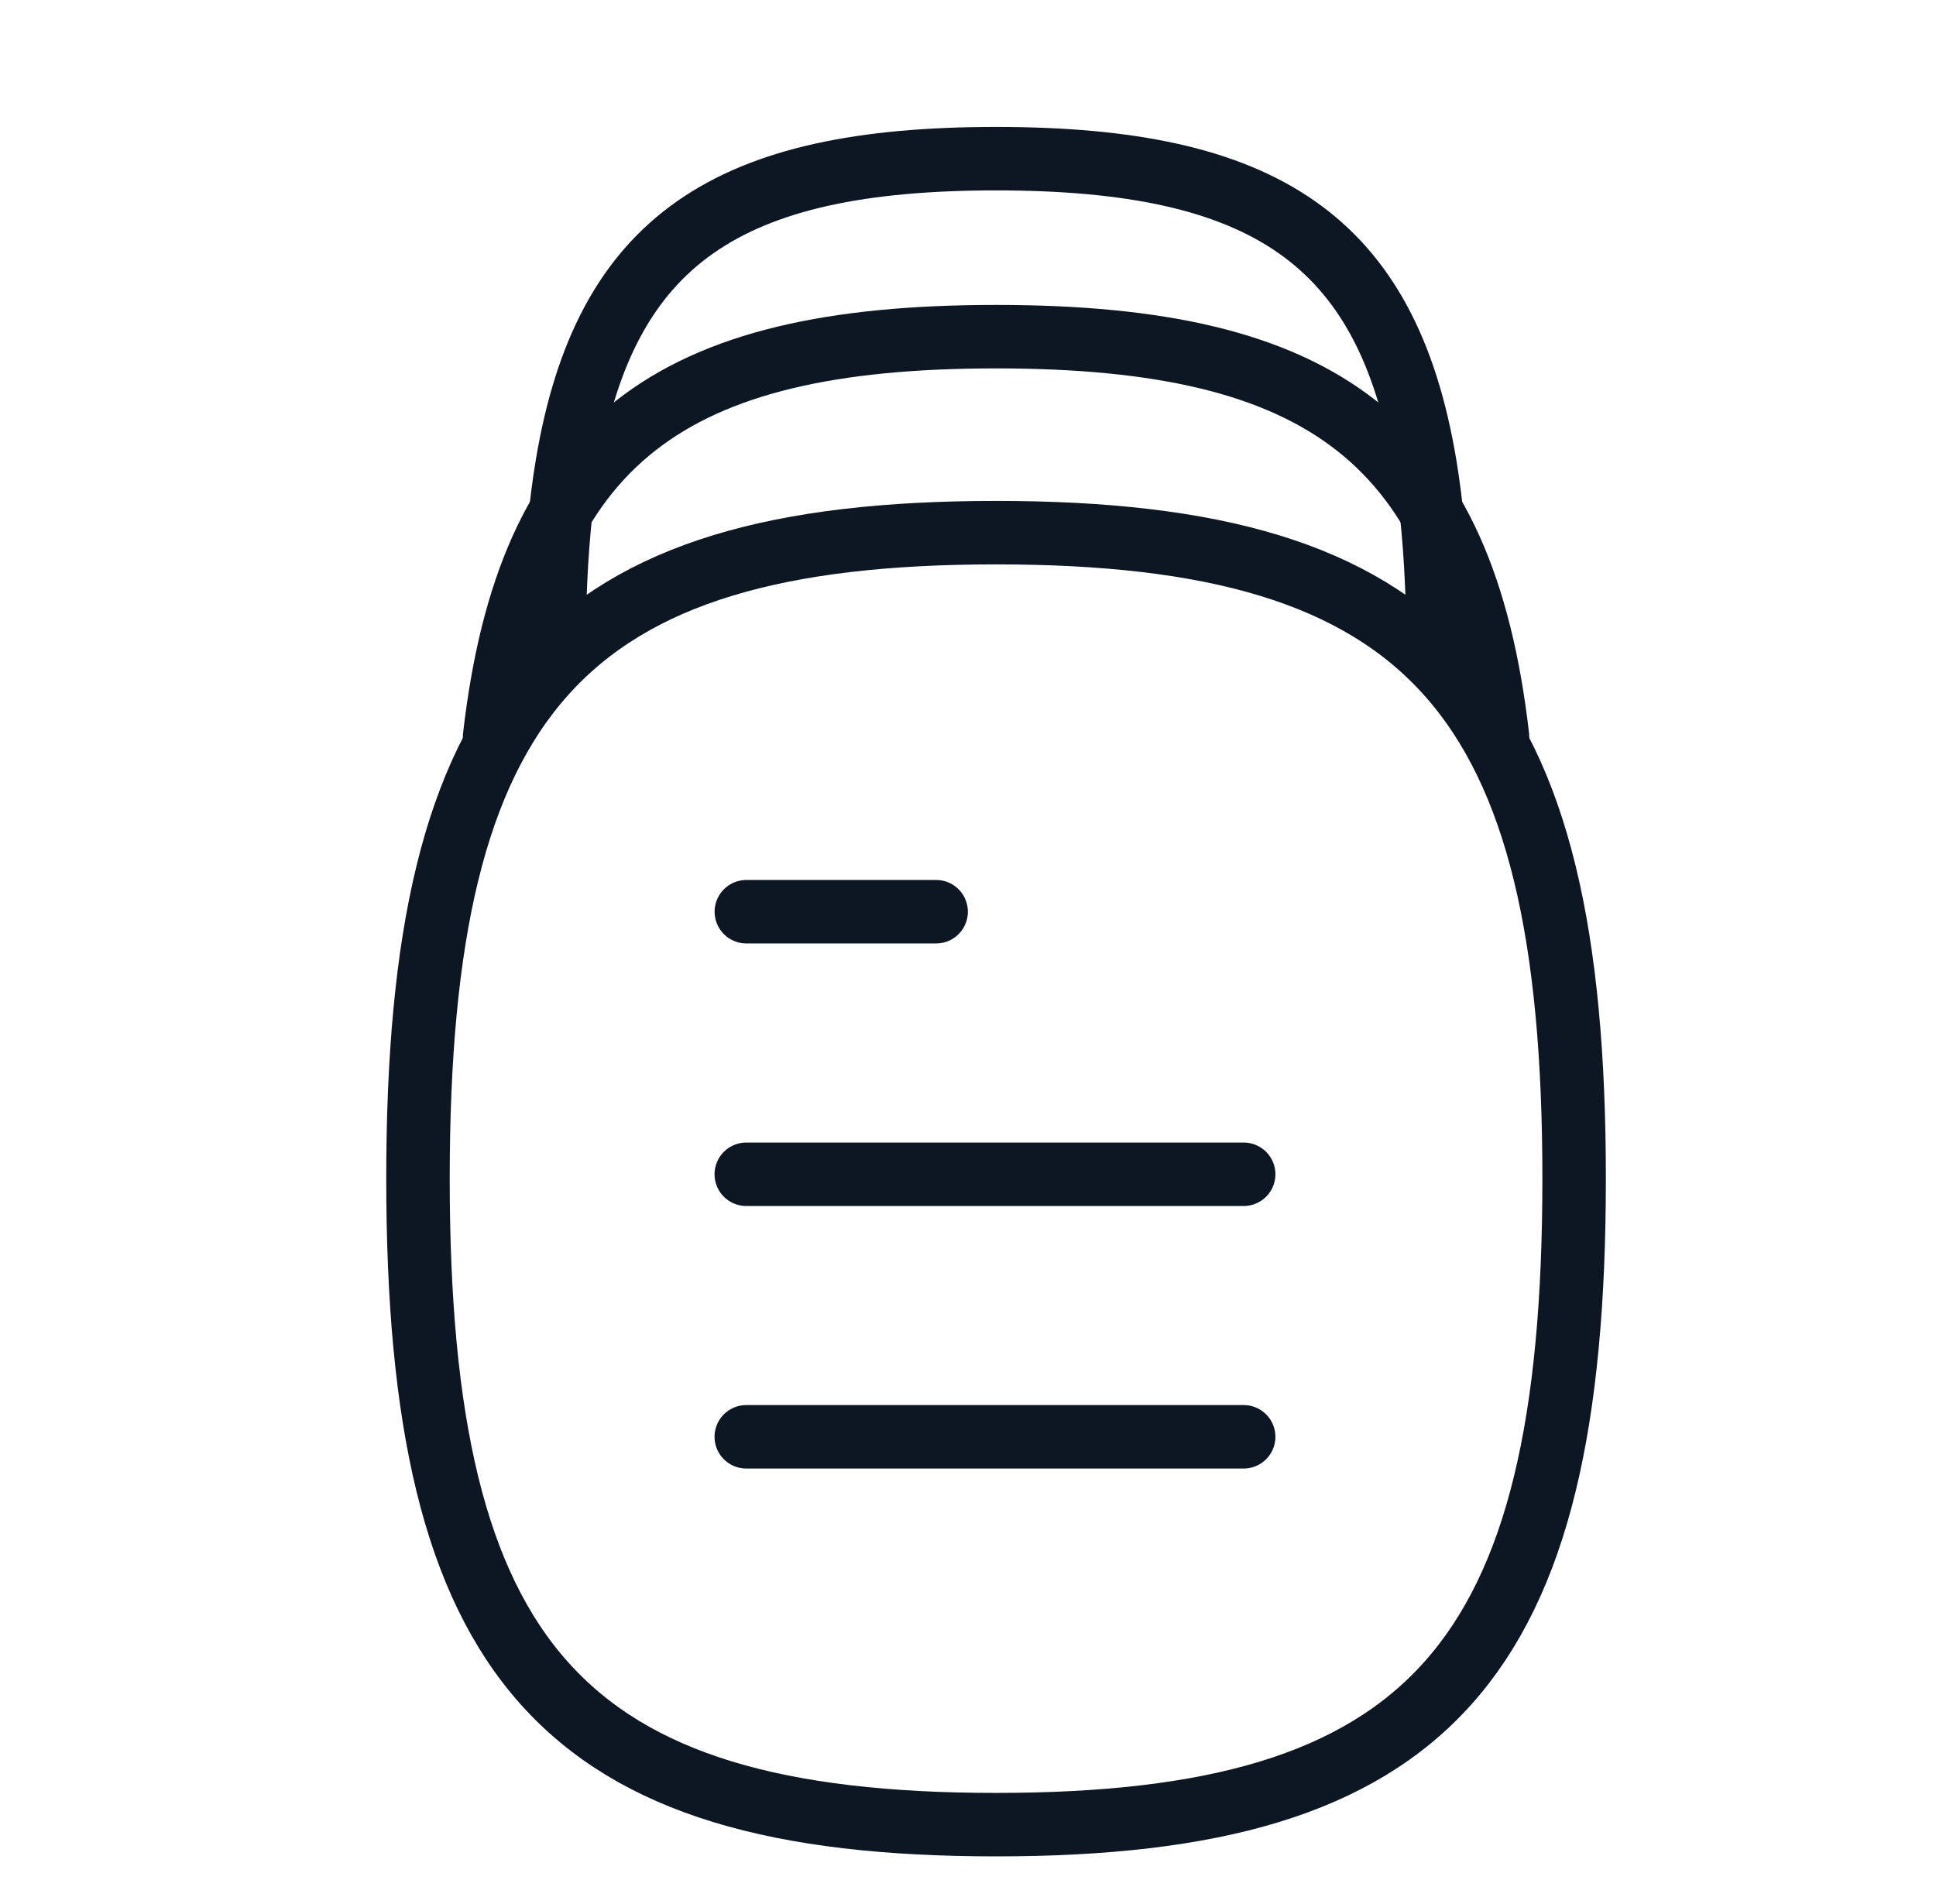
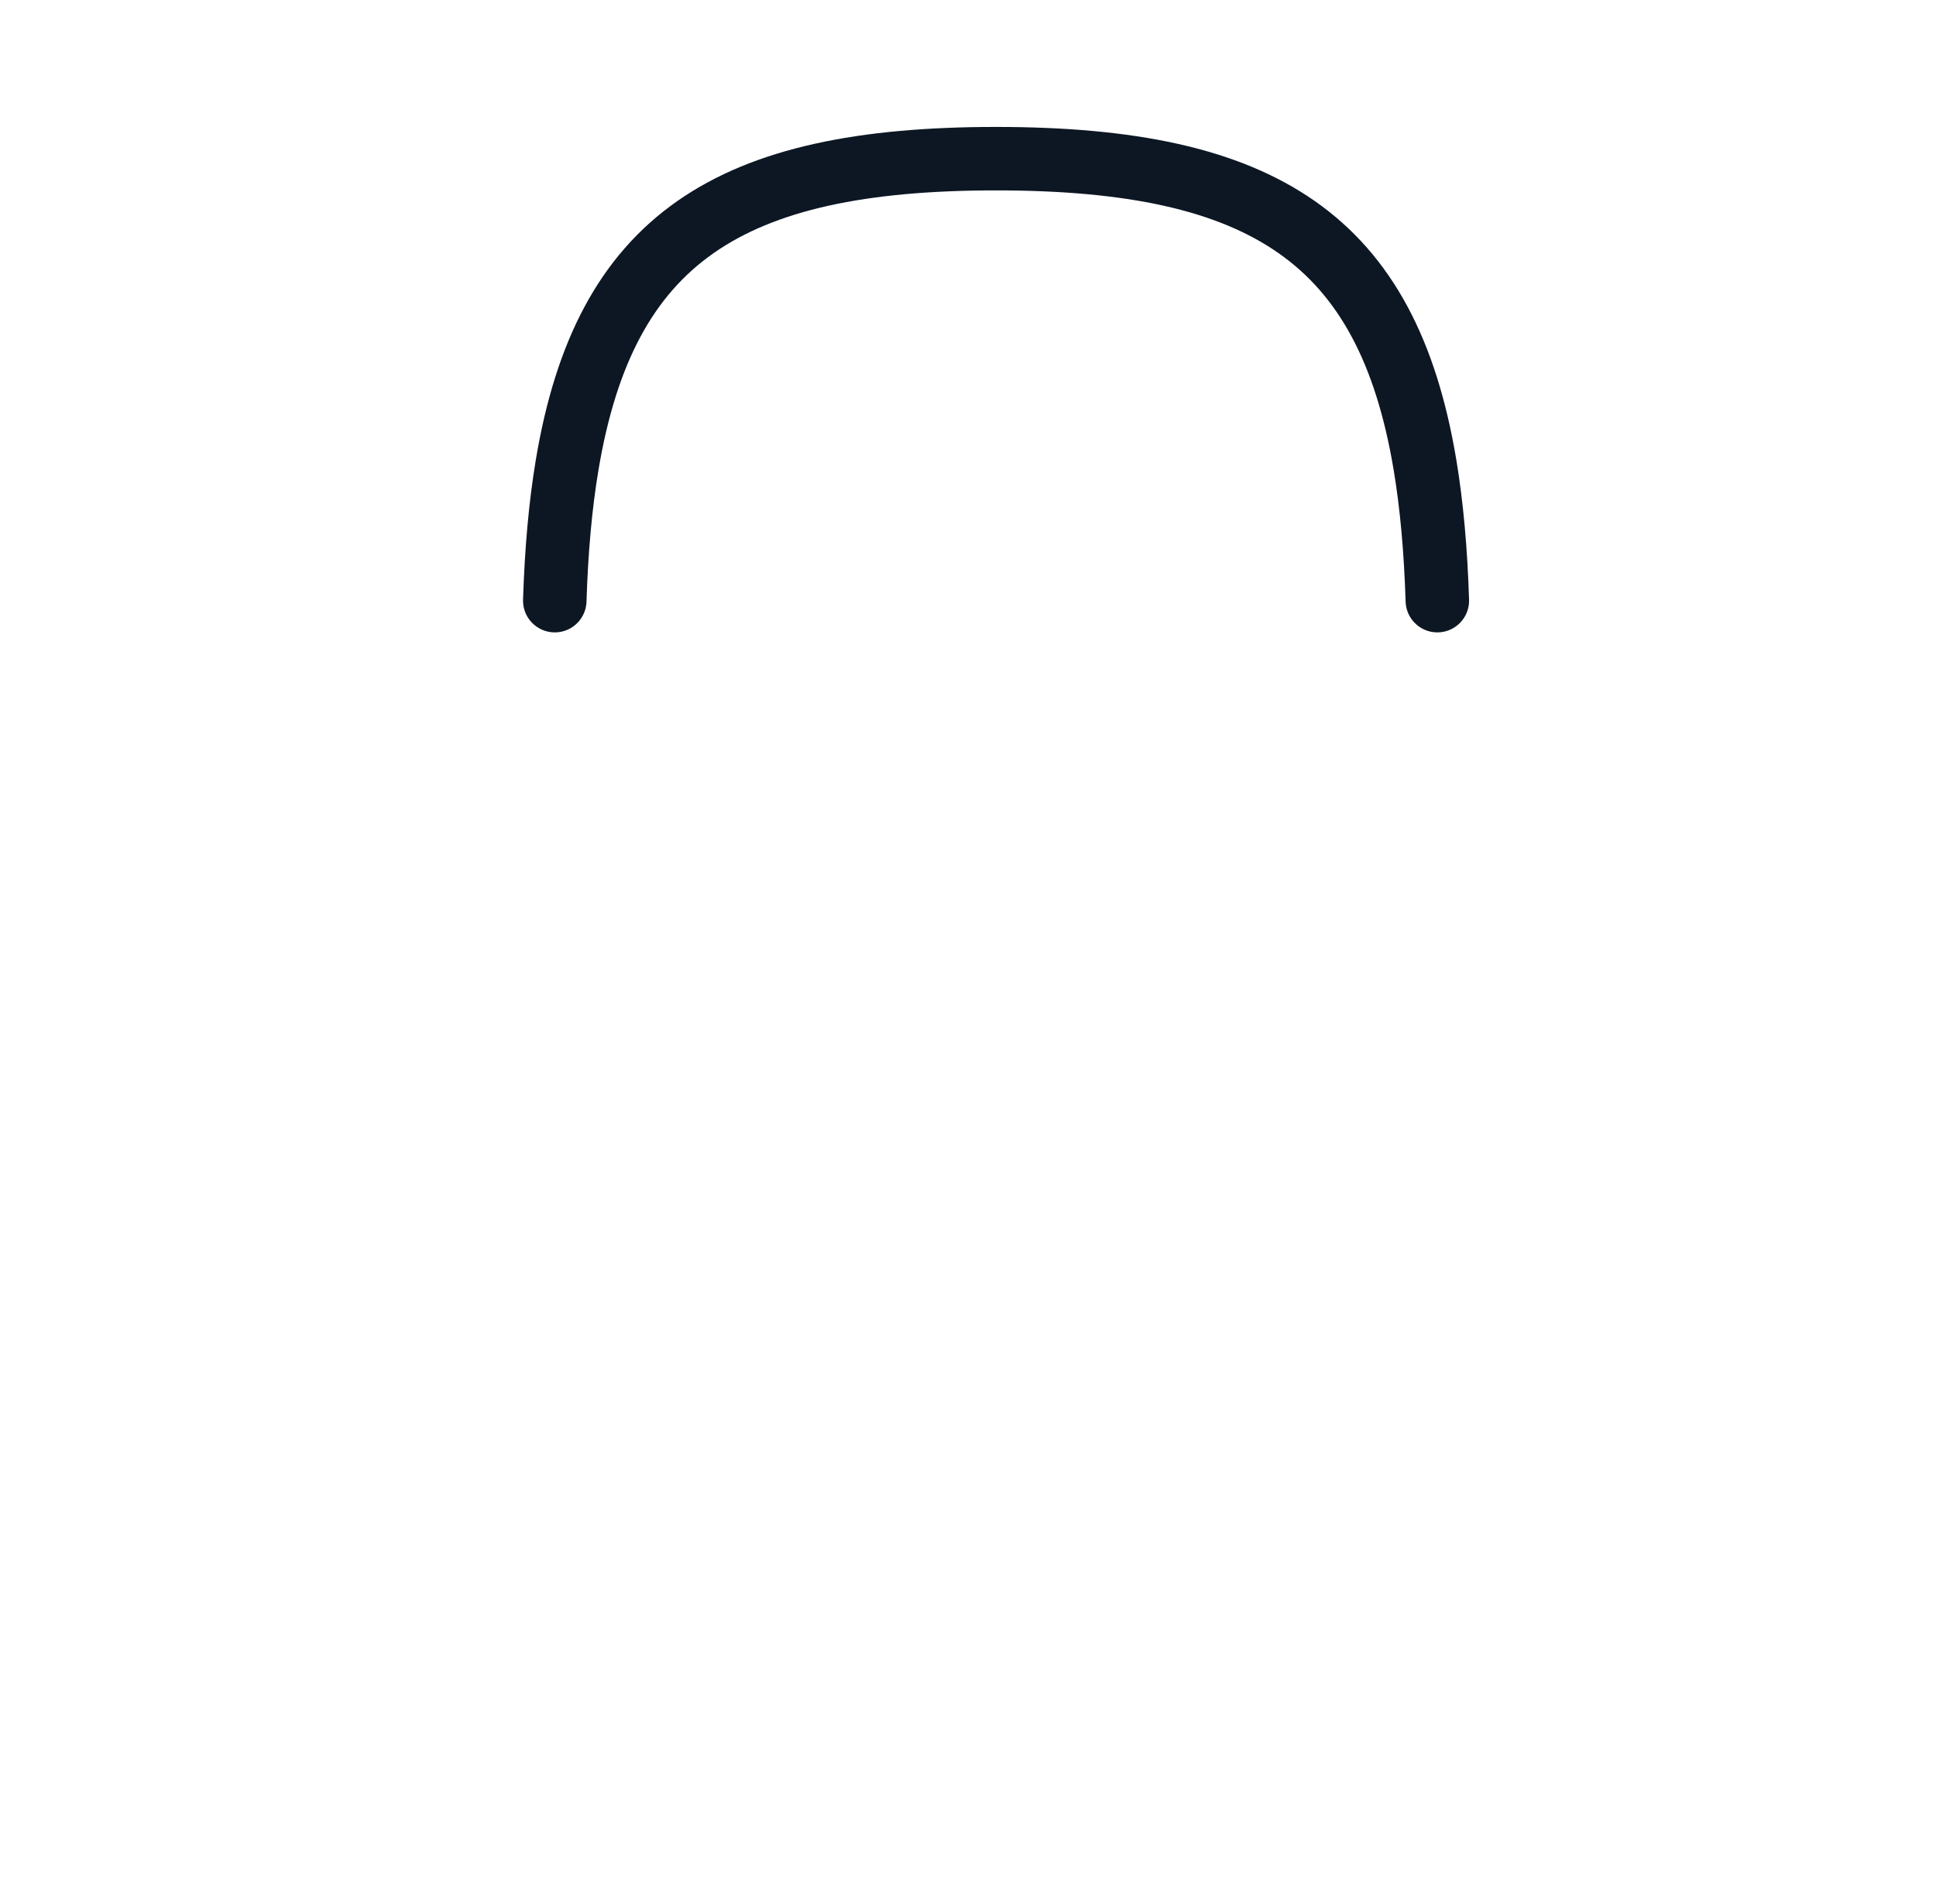
<svg xmlns="http://www.w3.org/2000/svg" width="61" height="60" viewBox="0 0 61 60" fill="none">
  <path d="M17.48 18.928C17.53 17.345 17.657 15.92 17.871 14.643C19.062 7.534 22.957 5 31.384 5C39.813 5 43.707 7.534 44.898 14.643C45.111 15.92 45.238 17.345 45.288 18.928" stroke="#0D1724" stroke-width="2" stroke-linecap="round" stroke-linejoin="round" />
-   <path d="M15.584 23.214C16.663 13.881 21.097 10.609 31.384 10.609C41.673 10.609 46.106 13.881 47.184 23.214" stroke="#0D1724" stroke-width="2" stroke-linecap="round" stroke-linejoin="round" />
-   <path d="M39.186 45.277H23.514" stroke="#0D1724" stroke-width="2" stroke-linecap="round" stroke-linejoin="round" />
-   <path d="M39.186 37.004H23.514" stroke="#0D1724" stroke-width="2" stroke-linecap="round" stroke-linejoin="round" />
-   <path d="M29.496 28.73H23.516" stroke="#0D1724" stroke-width="2" stroke-linecap="round" stroke-linejoin="round" />
-   <path fill-rule="evenodd" clip-rule="evenodd" d="M13.17 37.142C13.17 52.409 17.724 57.499 31.384 57.499C45.047 57.499 49.598 52.409 49.598 37.142C49.598 21.875 45.047 16.785 31.384 16.785C17.724 16.785 13.17 21.875 13.17 37.142Z" stroke="#0D1724" stroke-width="2" stroke-linecap="round" stroke-linejoin="round" />
</svg>